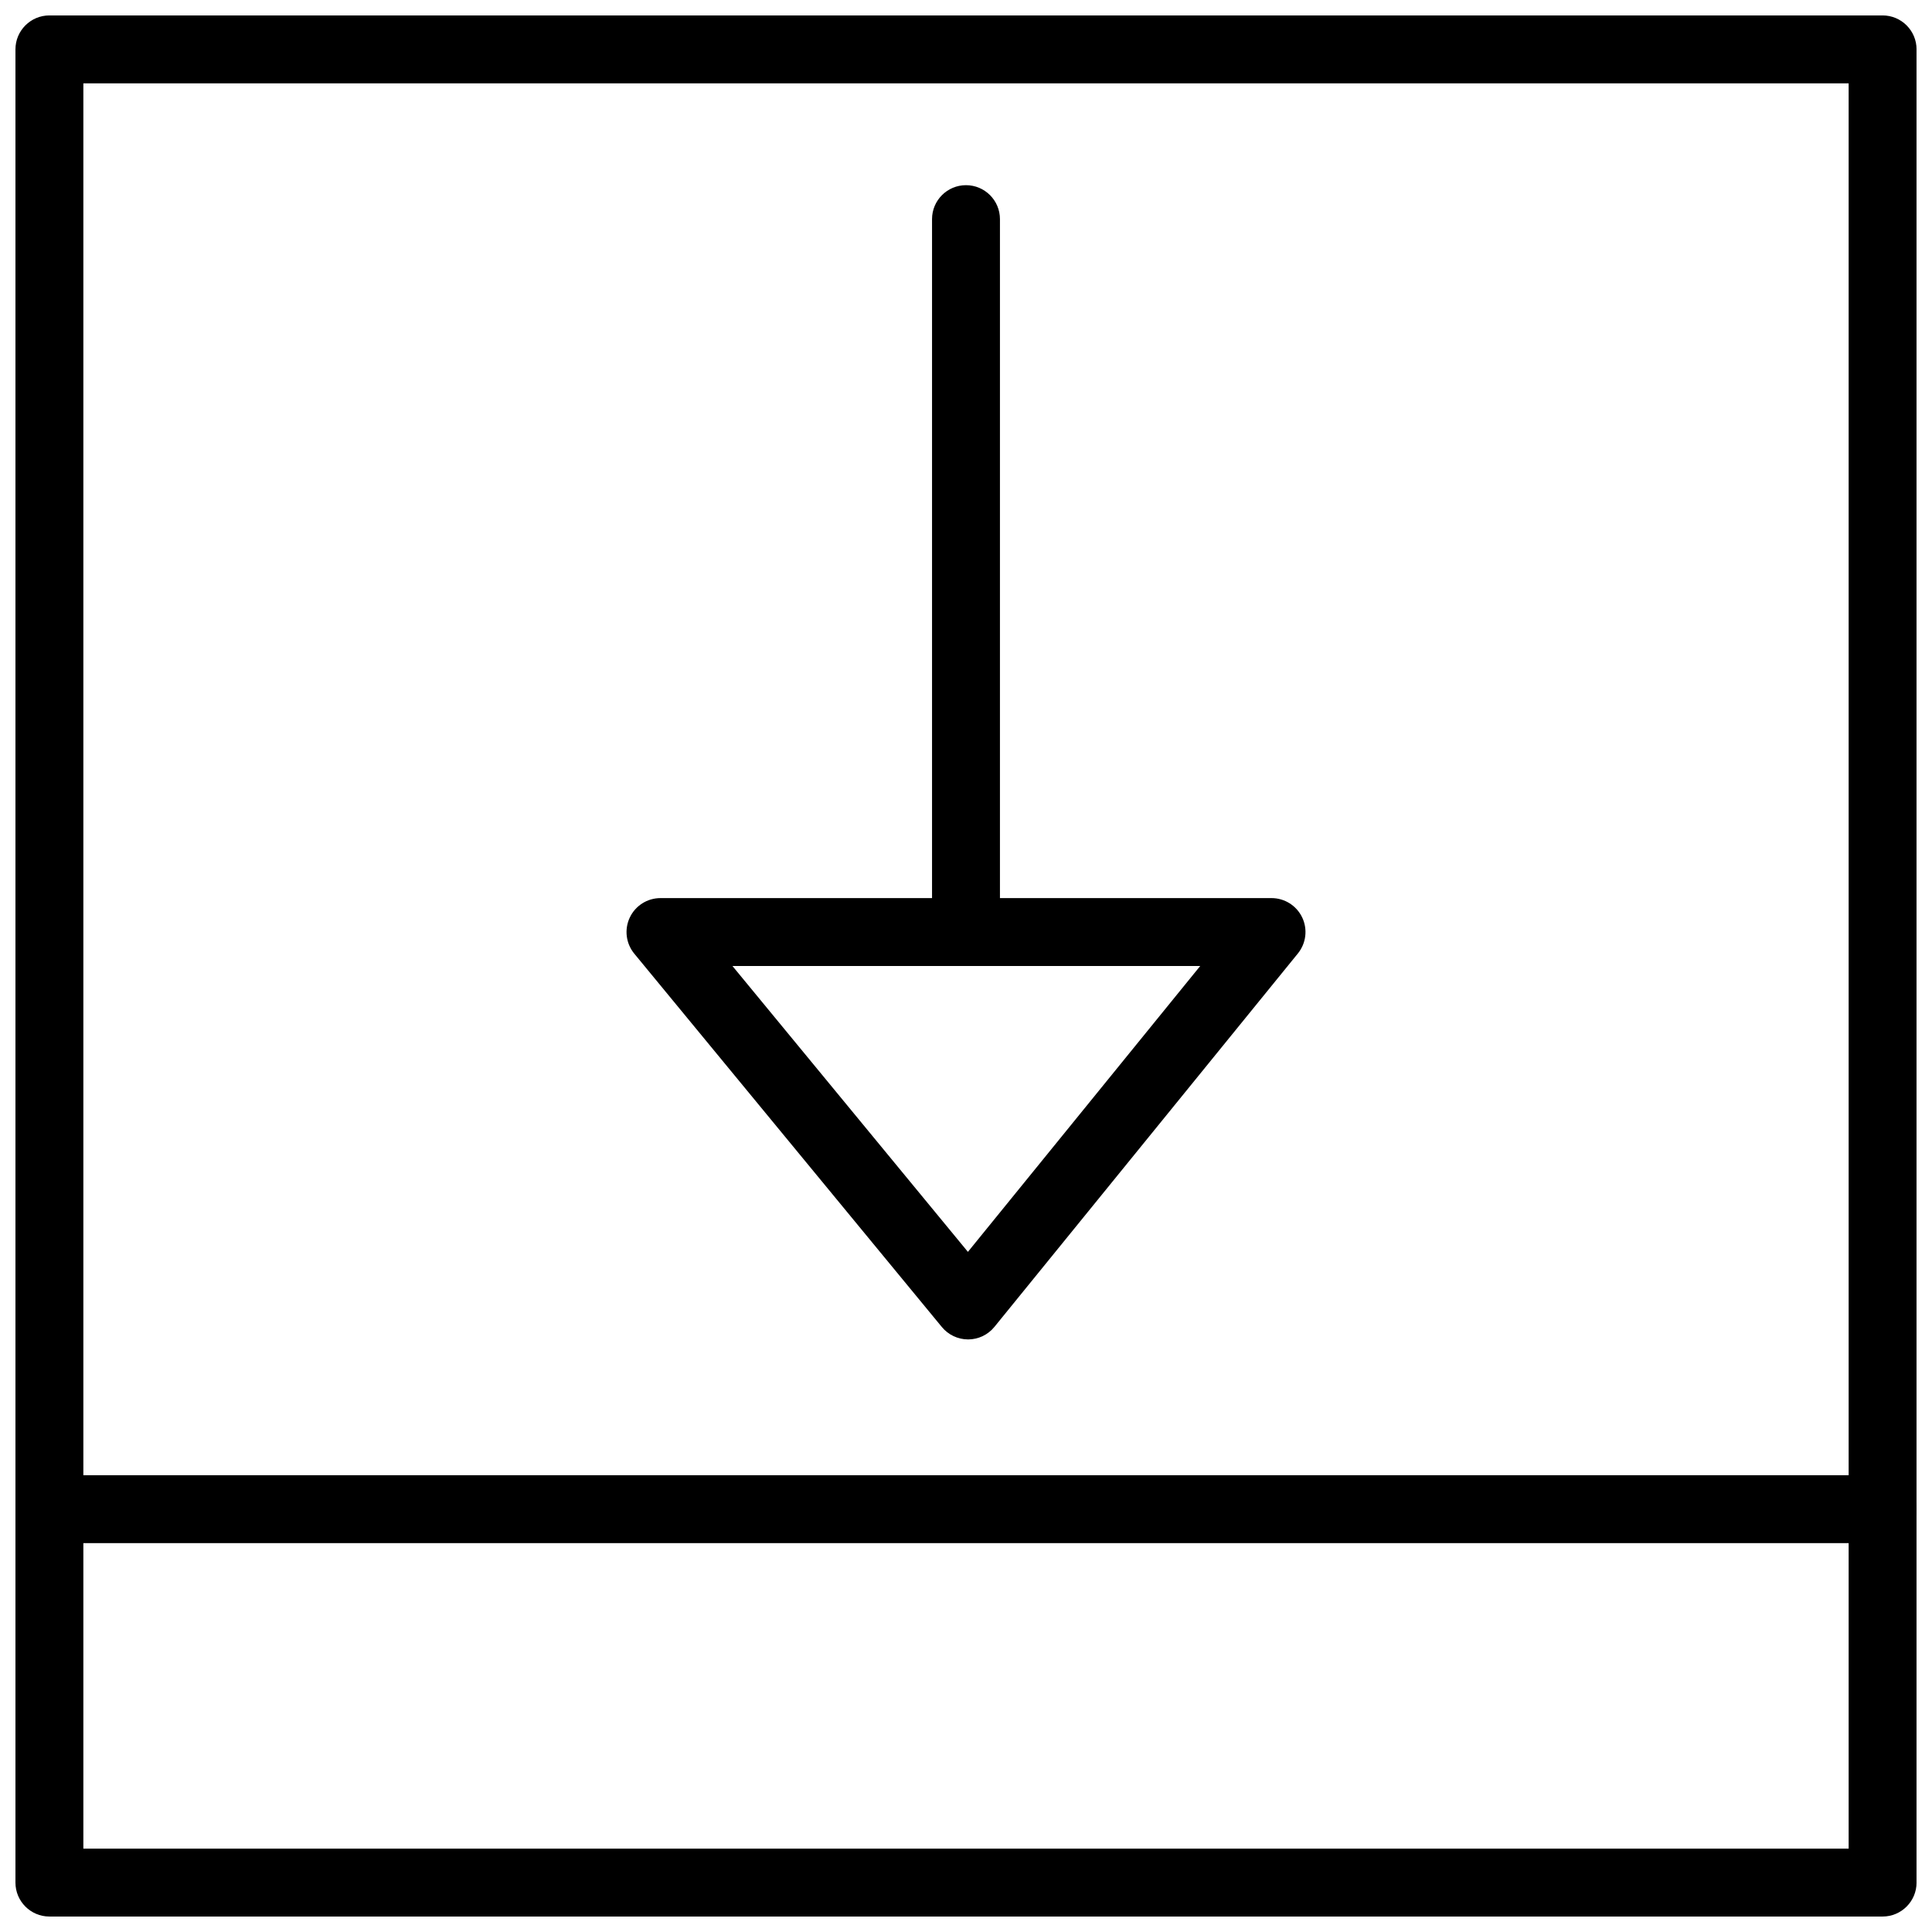
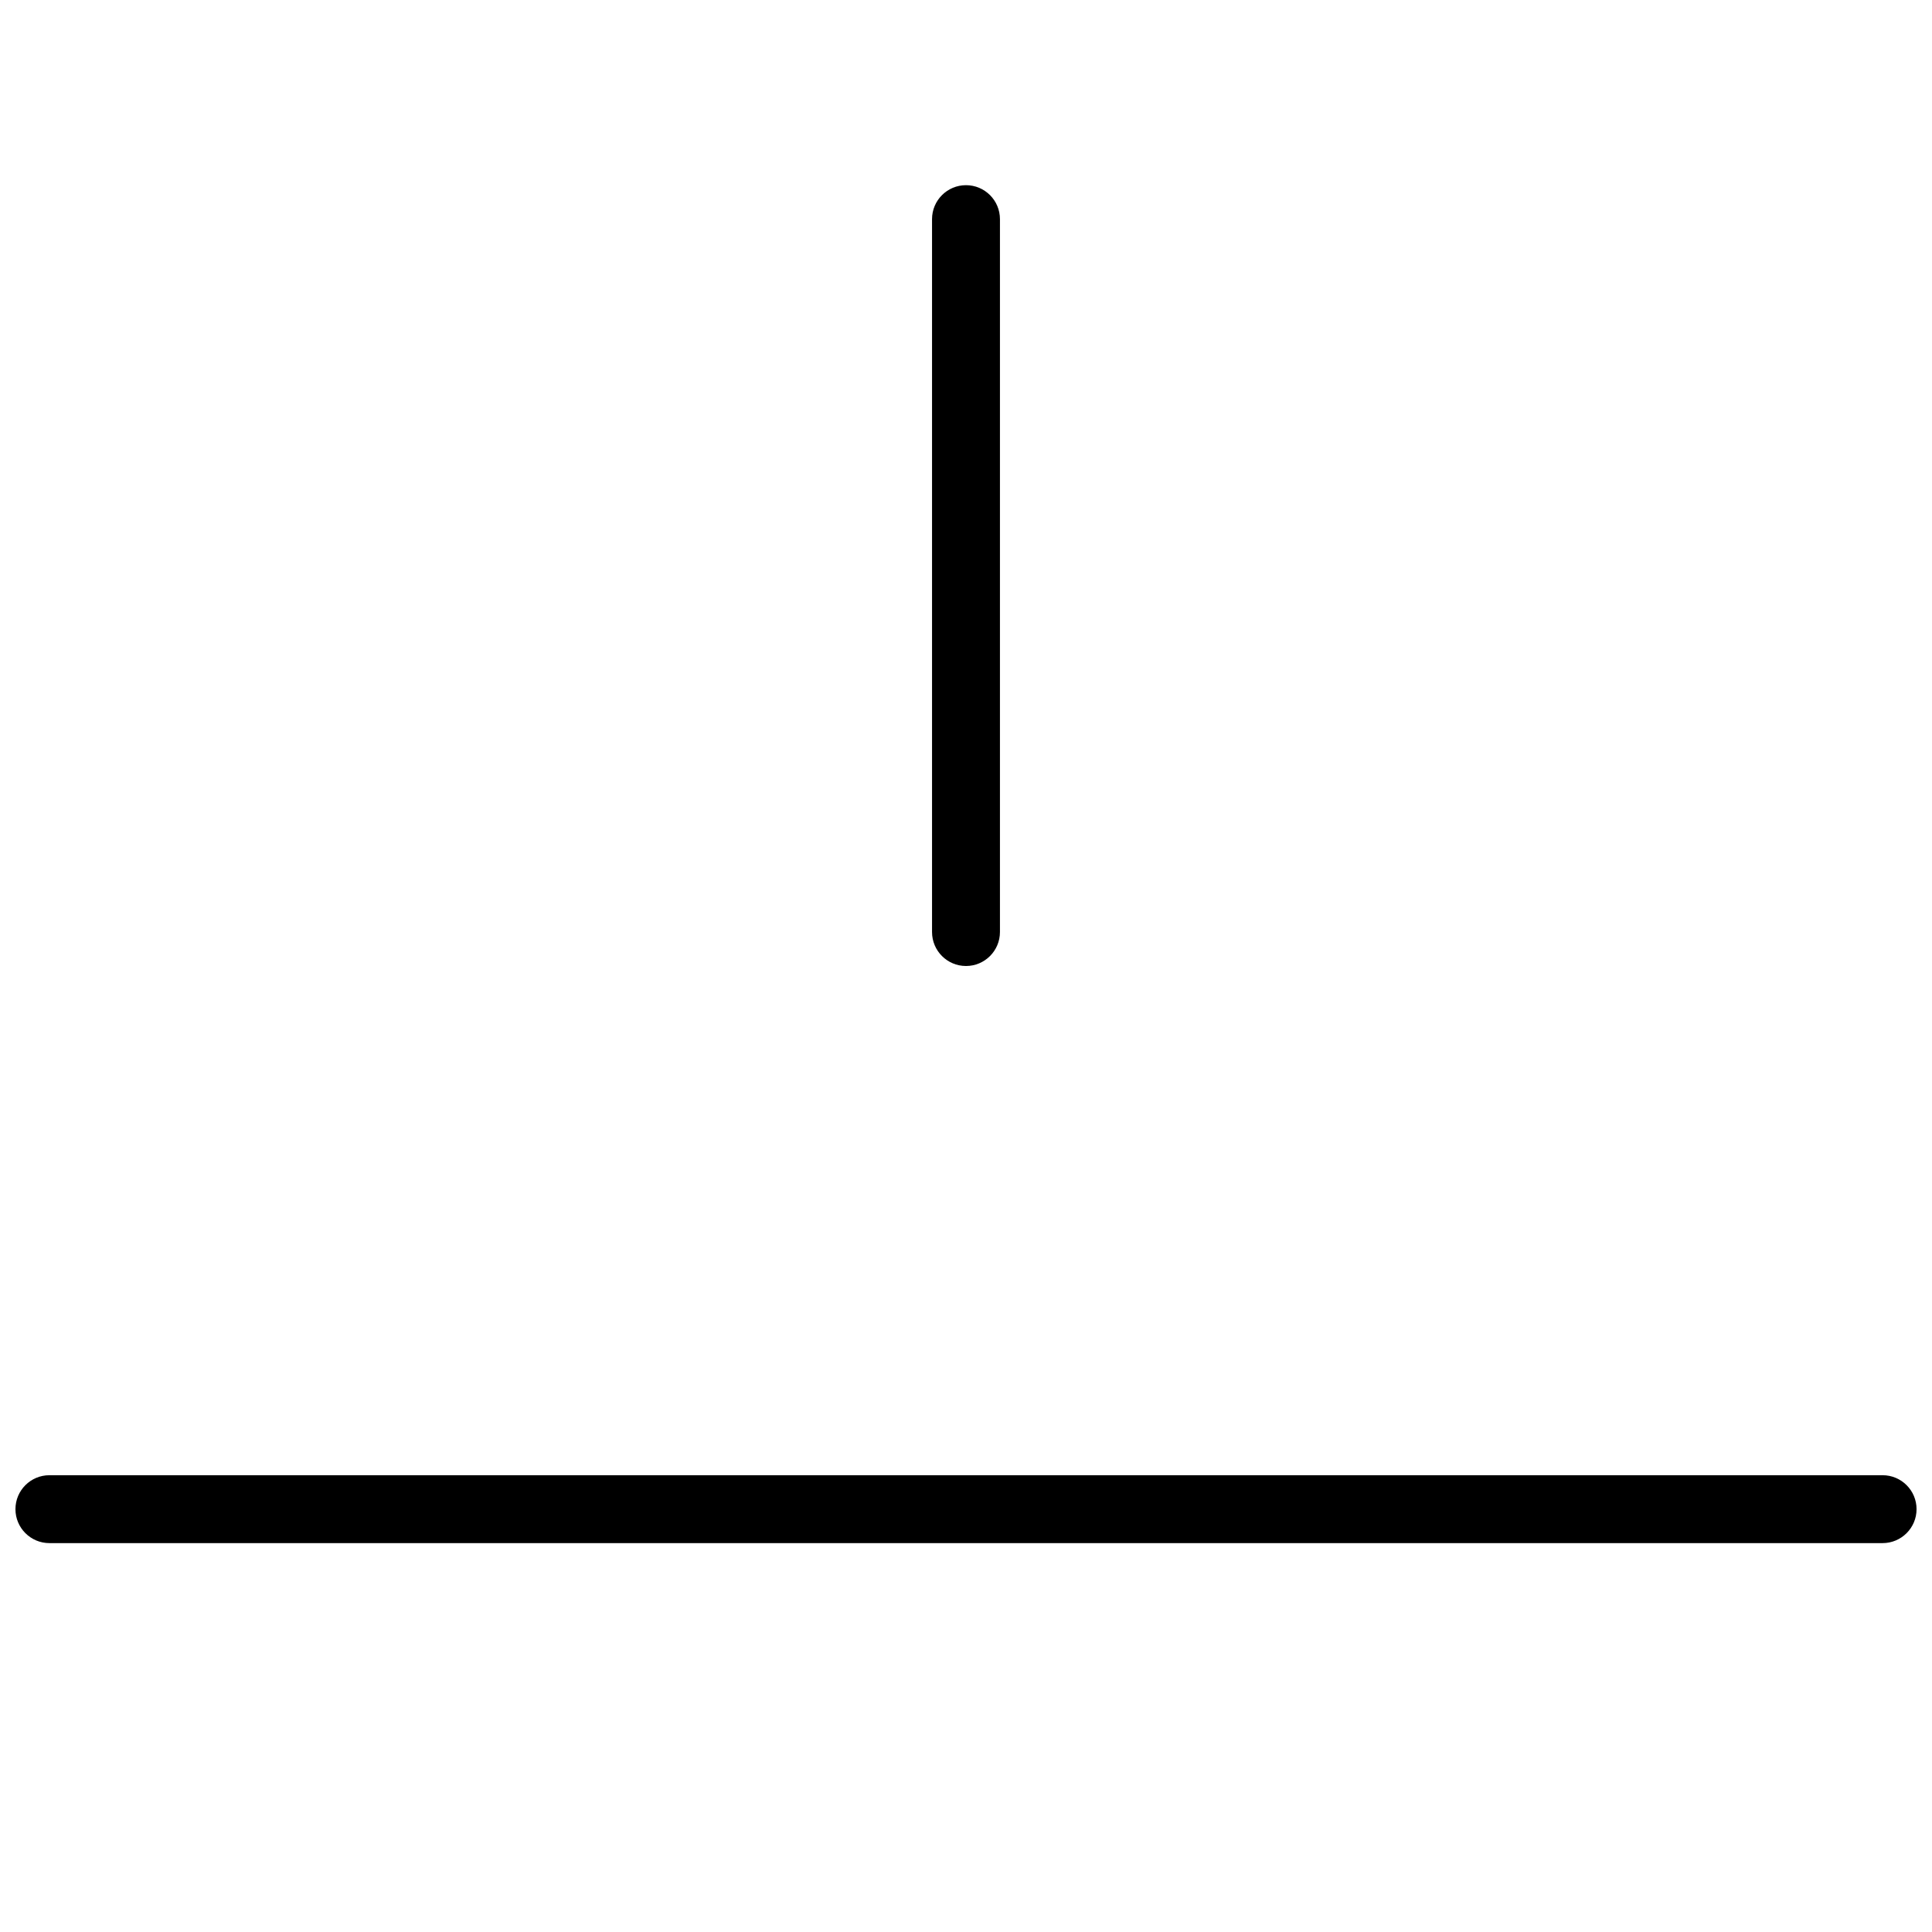
<svg xmlns="http://www.w3.org/2000/svg" width="800px" height="800px" version="1.1" viewBox="144 144 512 512">
  <defs>
    <clipPath id="b">
-       <path d="m148.09 148.09h503.81v503.81h-503.81z" />
-     </clipPath>
+       </clipPath>
    <clipPath id="a">
      <path d="m148.09 534h503.81v19h-503.81z" />
    </clipPath>
  </defs>
-   <path d="m400.55 498.96c-2.68 0-5.234-1.207-6.938-3.273l-81.527-98.965c-2.211-2.688-2.672-6.414-1.188-9.562 1.484-3.148 4.652-5.156 8.133-5.156h161.94c3.473 0 6.629 2 8.125 5.129 1.492 3.141 1.043 6.848-1.145 9.547l-80.422 98.961c-1.699 2.09-4.246 3.312-6.945 3.32zm-62.445-98.961 62.402 75.758 61.562-75.758z" fill-rule="evenodd" />
  <path d="m400 400c-4.969 0-9-4.031-9-9v-188.93c0-4.969 4.031-8.996 9-8.996 4.965 0 8.996 4.027 8.996 8.996v188.93c0 4.969-4.031 9-8.996 9" fill-rule="evenodd" />
  <g clip-path="url(#b)">
-     <path d="m642.91 651.9h-485.82c-4.965 0-8.996-4.031-8.996-8.996v-485.82c0-4.965 4.031-8.996 8.996-8.996h485.82c4.965 0 8.996 4.031 8.996 8.996v485.82c0 4.965-4.031 8.996-8.996 8.996zm-476.82-17.992h467.82v-467.82h-467.82z" fill-rule="evenodd" />
-   </g>
+     </g>
  <g clip-path="url(#a)">
    <path d="m642.91 552.94h-485.82c-4.965 0-8.996-4.031-8.996-8.996 0-4.969 4.031-8.996 8.996-8.996h485.82c4.965 0 8.996 4.027 8.996 8.996 0 4.965-4.031 8.996-8.996 8.996" fill-rule="evenodd" />
  </g>
</svg>